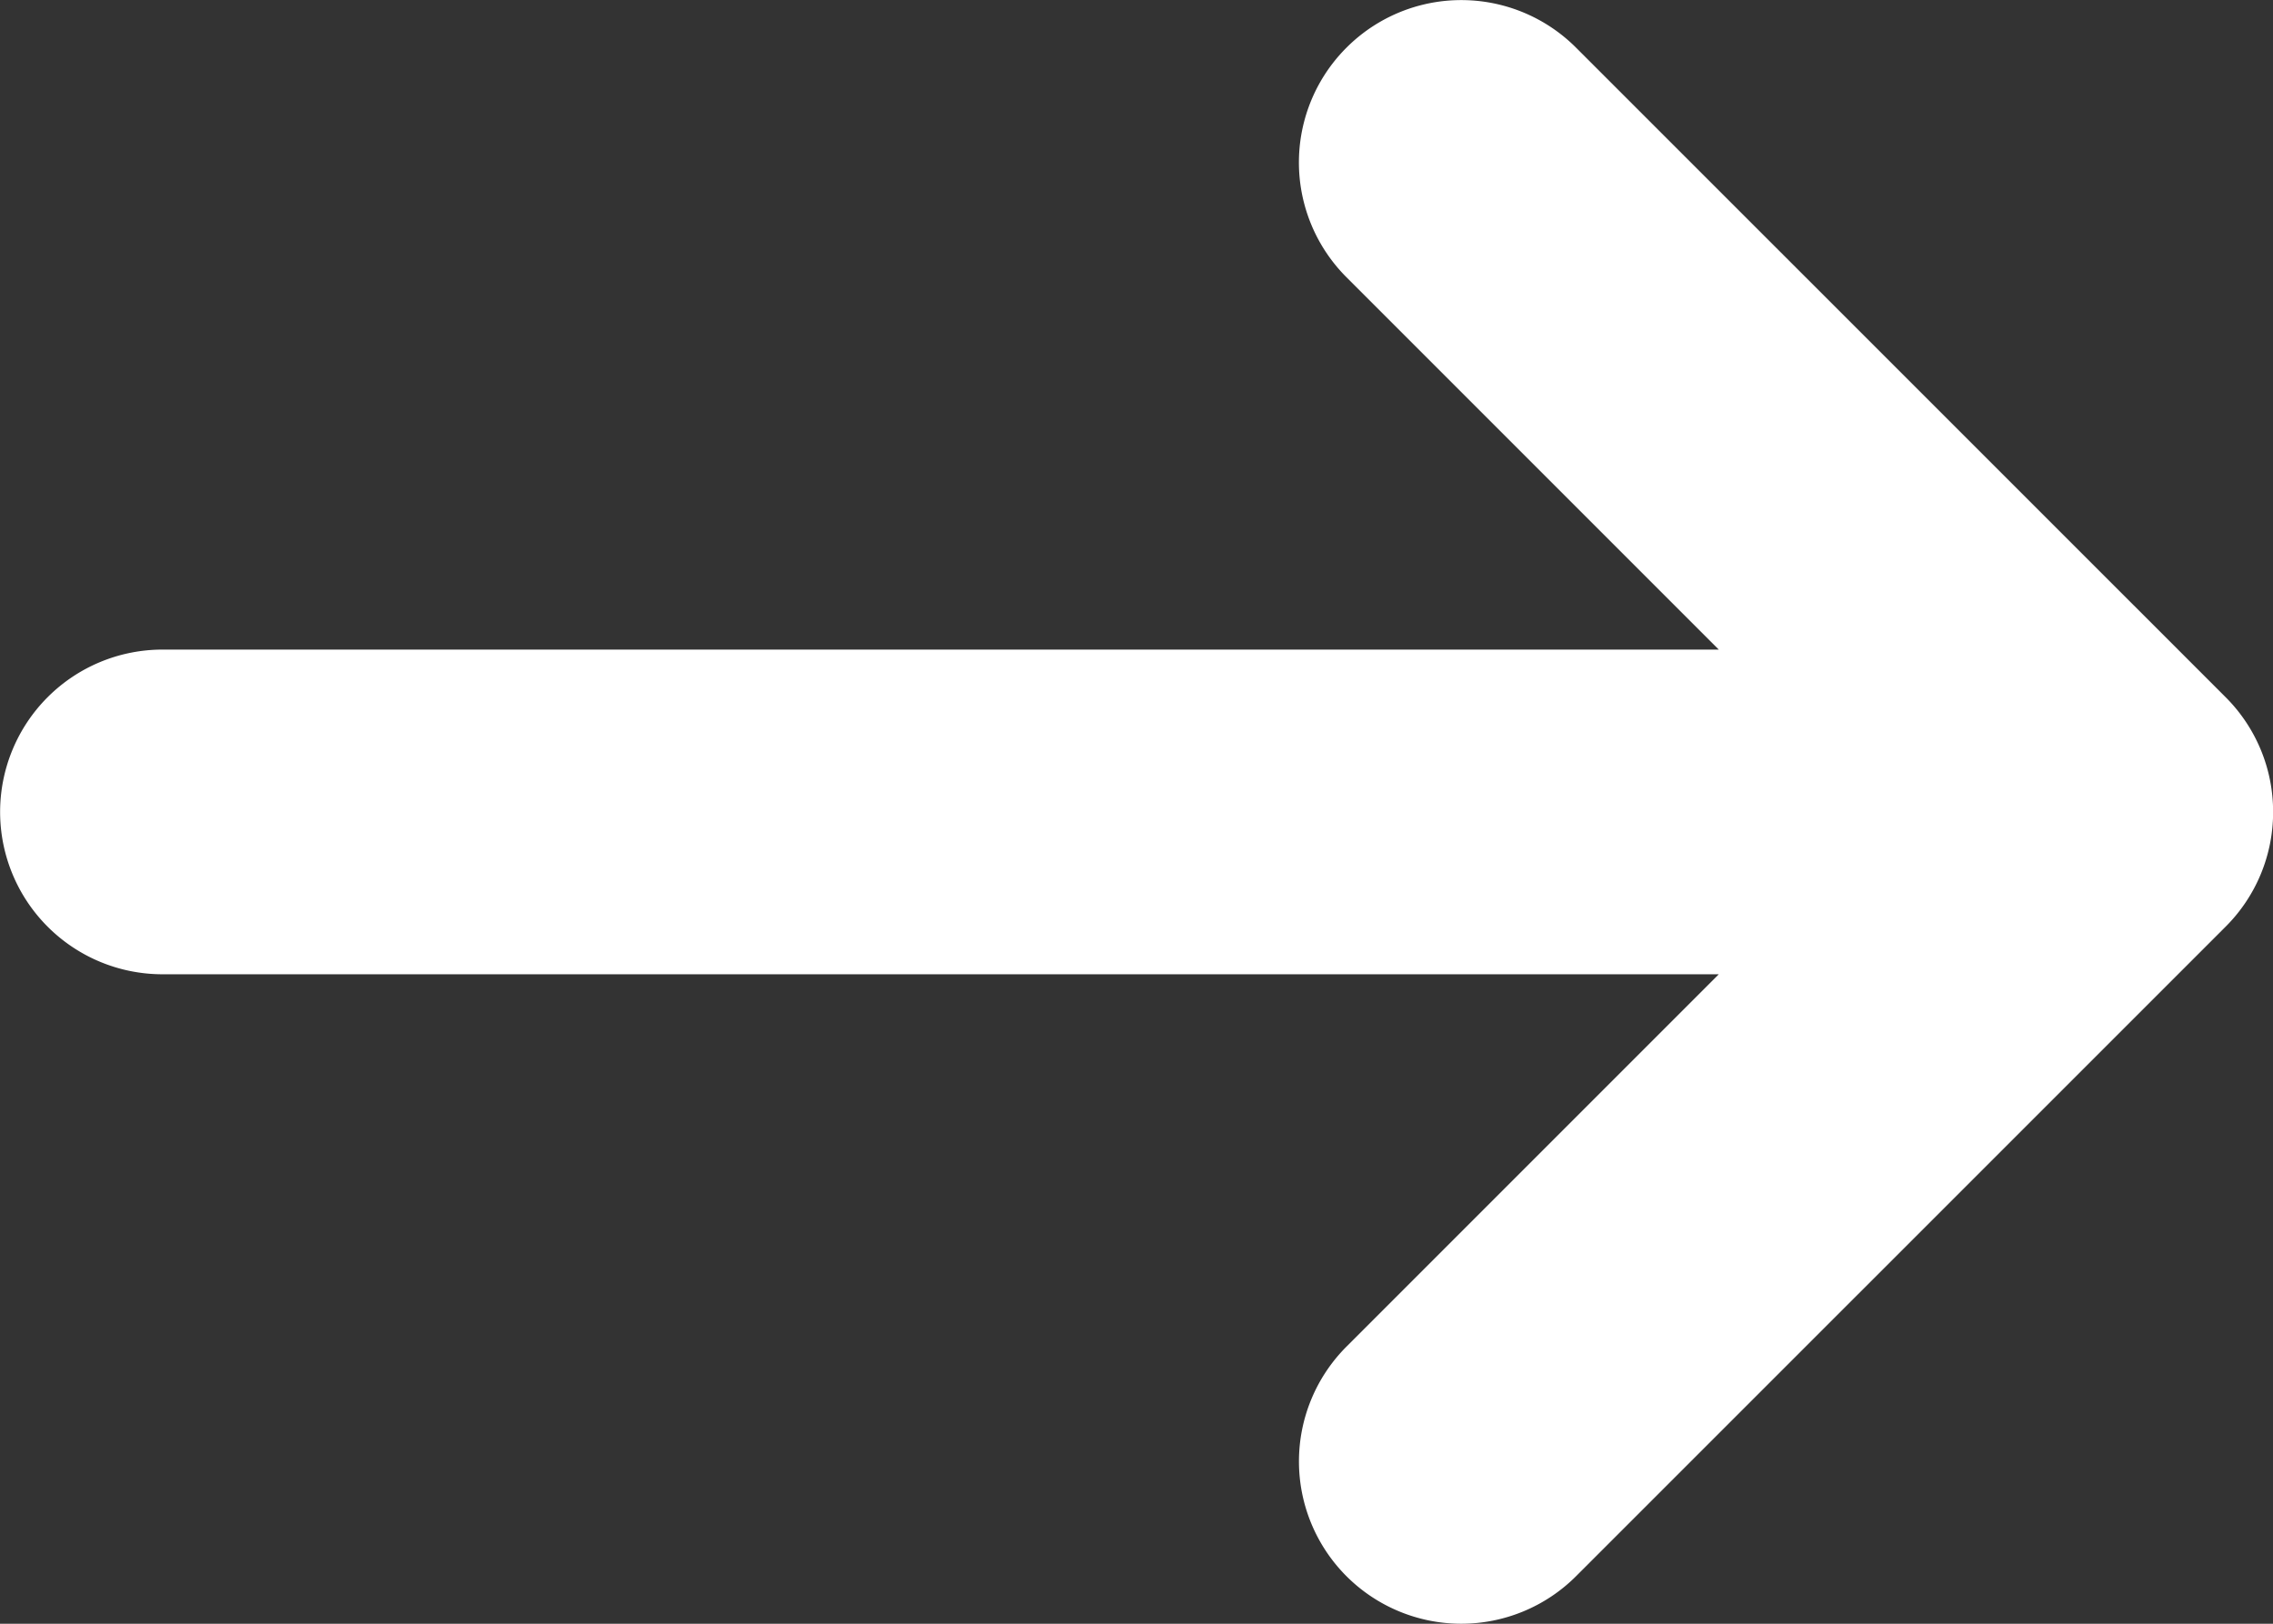
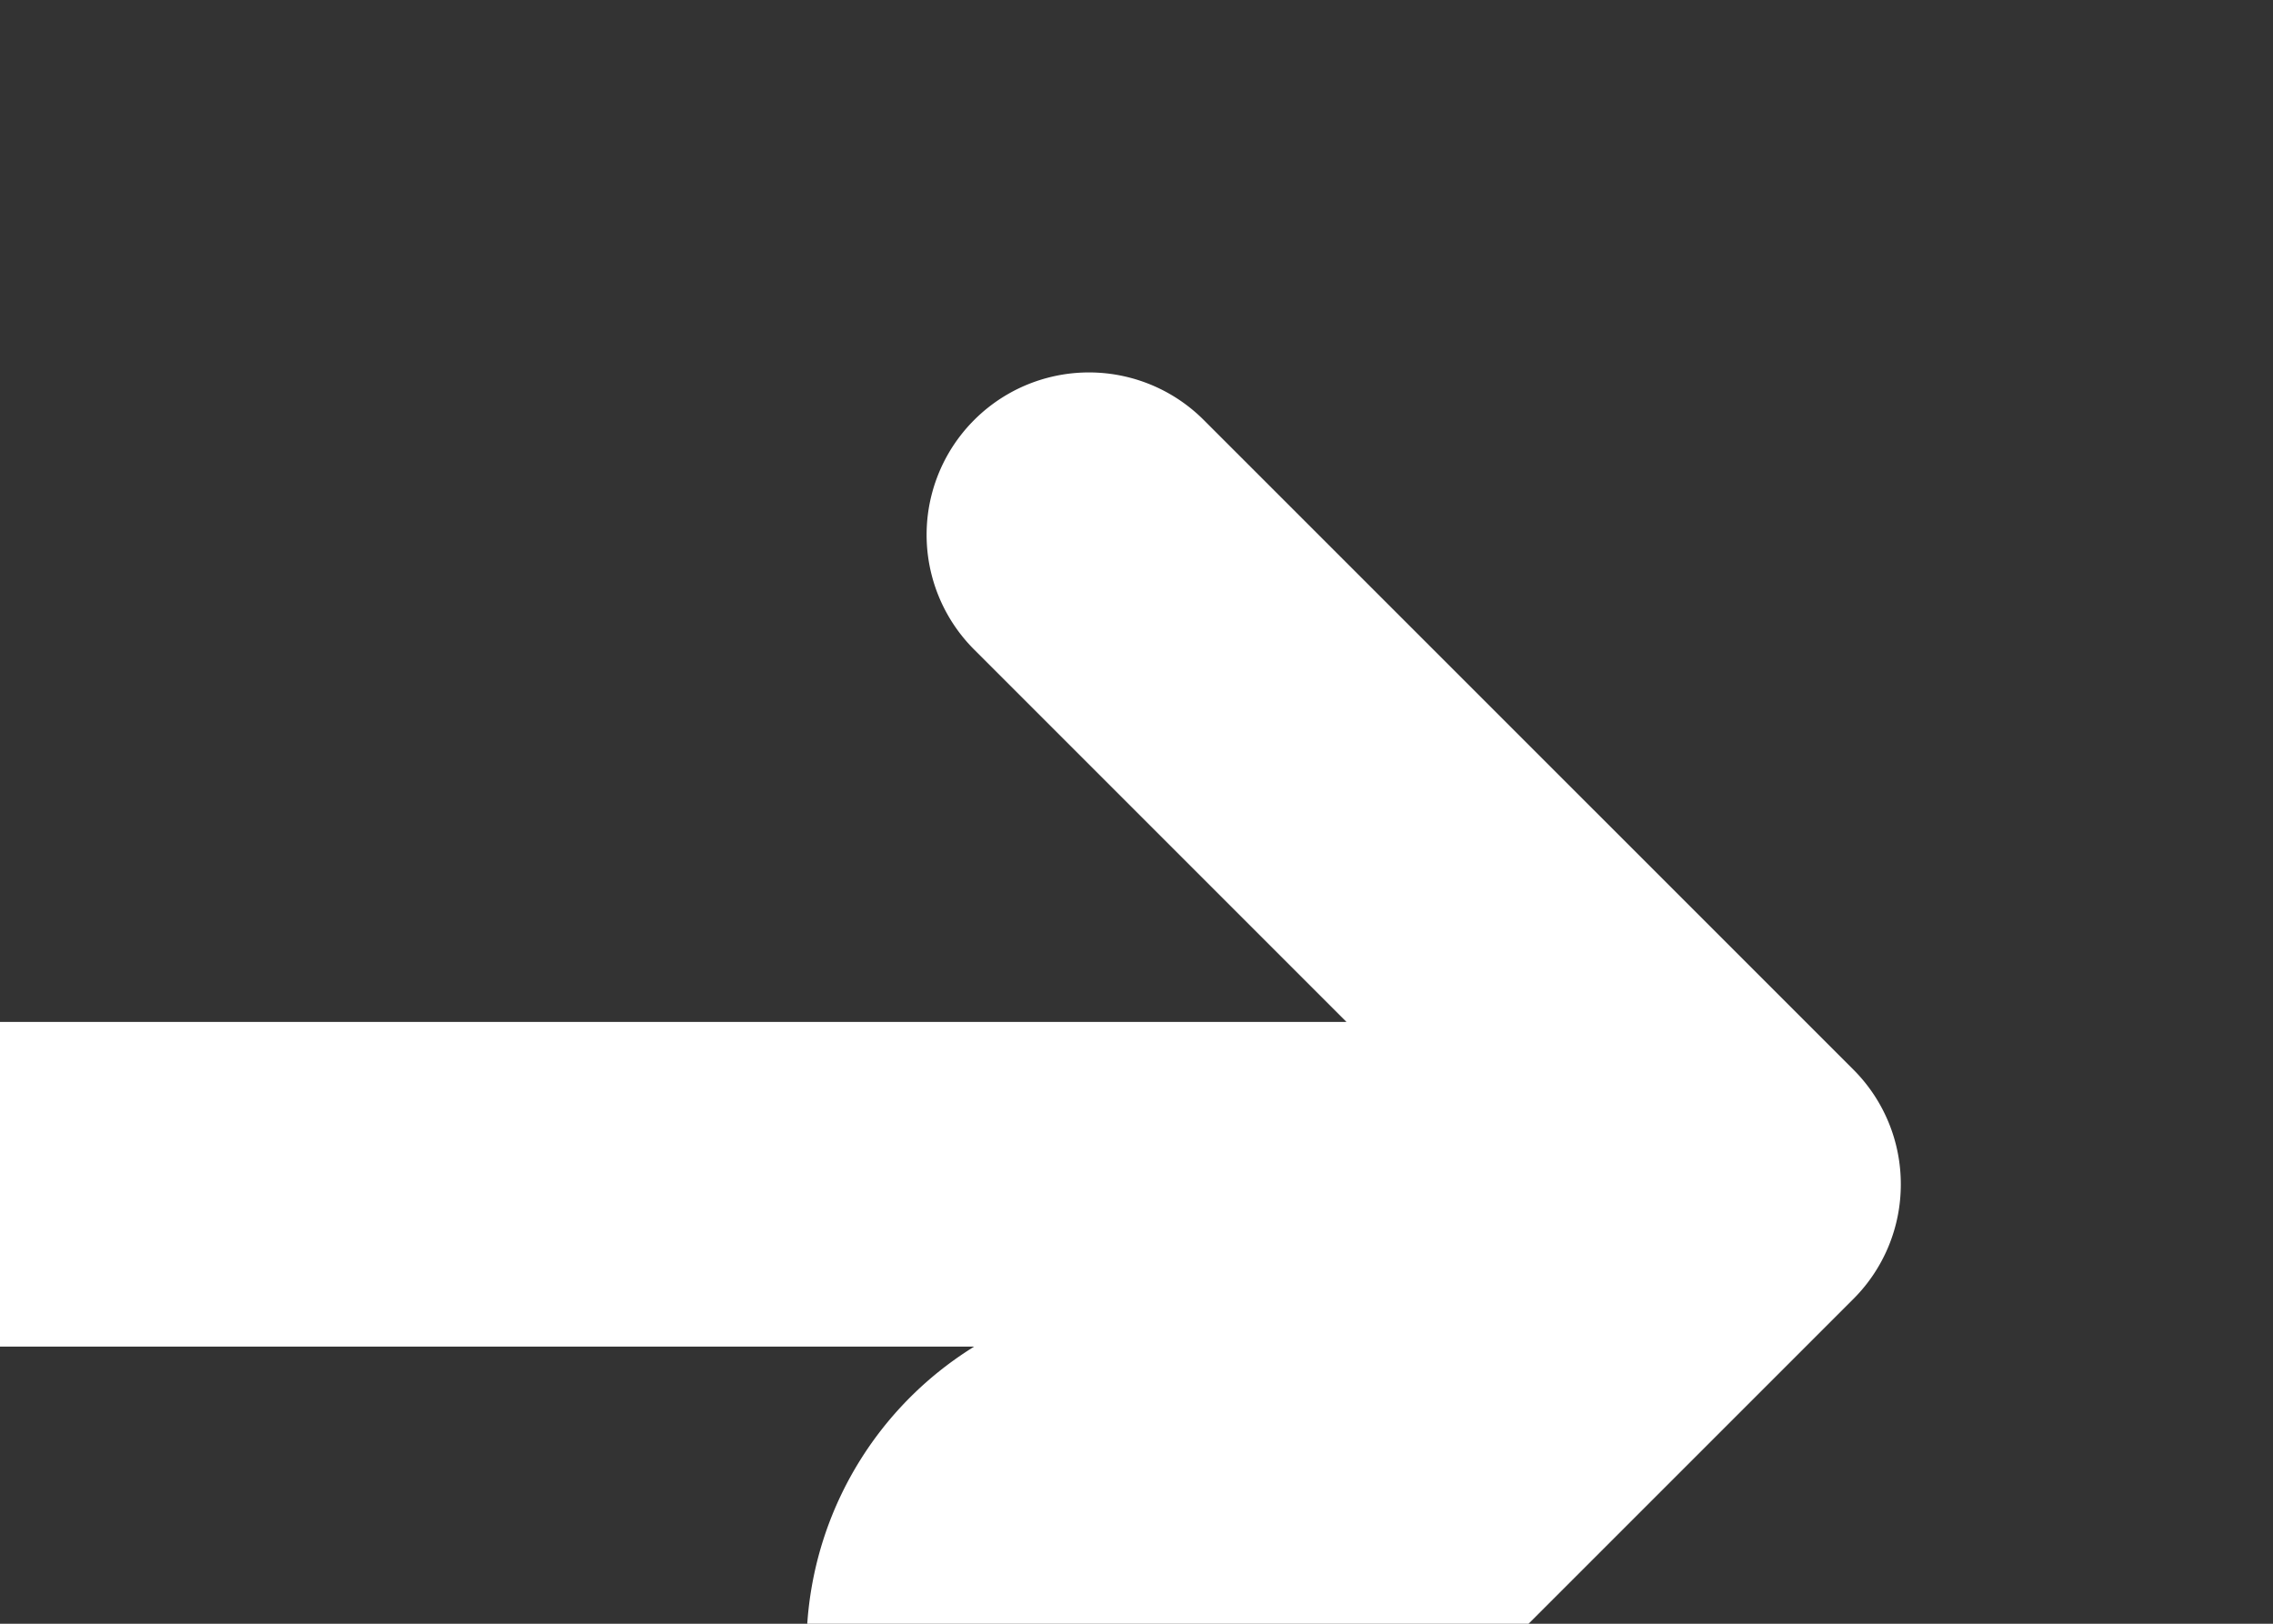
<svg xmlns="http://www.w3.org/2000/svg" width="20.367" height="14.548" viewBox="0 0 20.367 14.548">
  <rect x="0" y="0" width="20.367" height="14.548" fill="#333333" stroke="none" />
-   <path id="Tracé_107" data-name="Tracé 107" d="M-439.075,389.739l3.336-3.336h-13.946a1.455,1.455,0,0,1-1.454-1.454,1.455,1.455,0,0,1,1.454-1.455h13.946l-3.336-3.336a1.454,1.454,0,0,1,0-2.057,1.454,1.454,0,0,1,2.057,0l5.82,5.819a1.45,1.45,0,0,1,.426,1.029,1.449,1.449,0,0,1-.426,1.028l-5.82,5.819a1.455,1.455,0,0,1-2.057,0A1.455,1.455,0,0,1-439.075,389.739Z" transform="translate(451.14 -377.674)" fill="#fff" />
+   <path id="Tracé_107" data-name="Tracé 107" d="M-439.075,389.739h-13.946a1.455,1.455,0,0,1-1.454-1.454,1.455,1.455,0,0,1,1.454-1.455h13.946l-3.336-3.336a1.454,1.454,0,0,1,0-2.057,1.454,1.454,0,0,1,2.057,0l5.82,5.819a1.45,1.45,0,0,1,.426,1.029,1.449,1.449,0,0,1-.426,1.028l-5.82,5.819a1.455,1.455,0,0,1-2.057,0A1.455,1.455,0,0,1-439.075,389.739Z" transform="translate(451.14 -377.674)" fill="#fff" />
</svg>